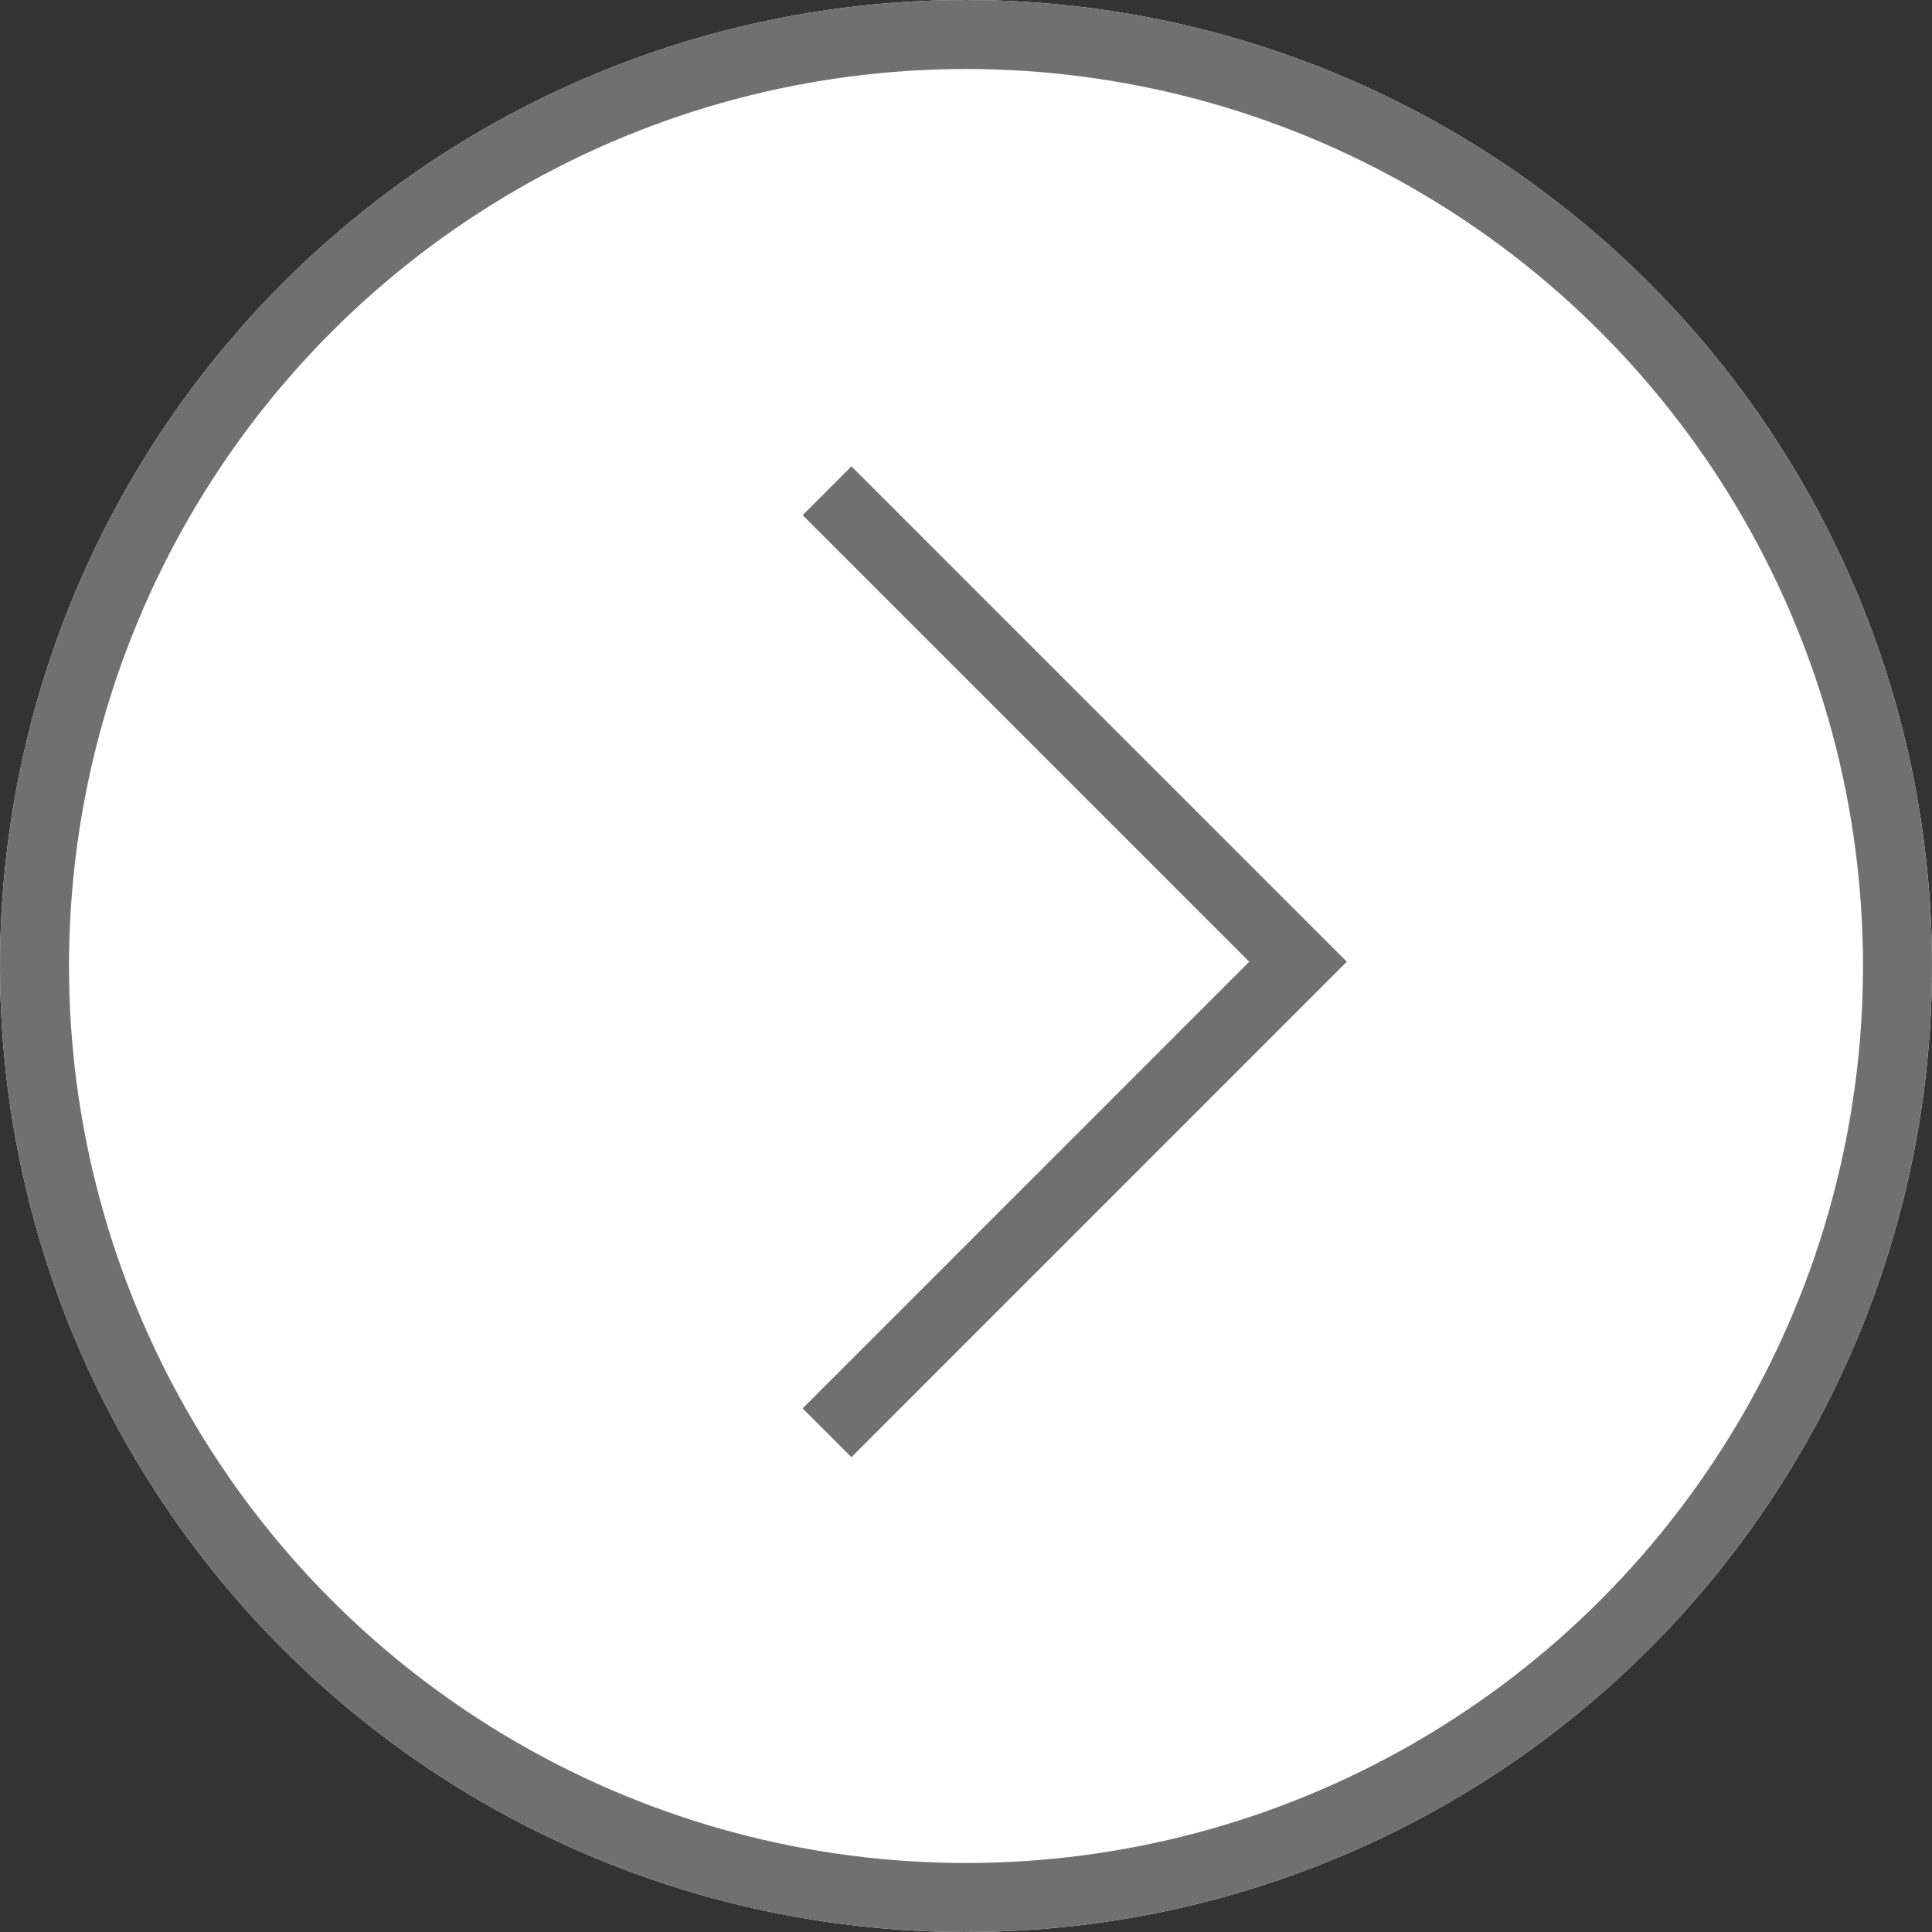
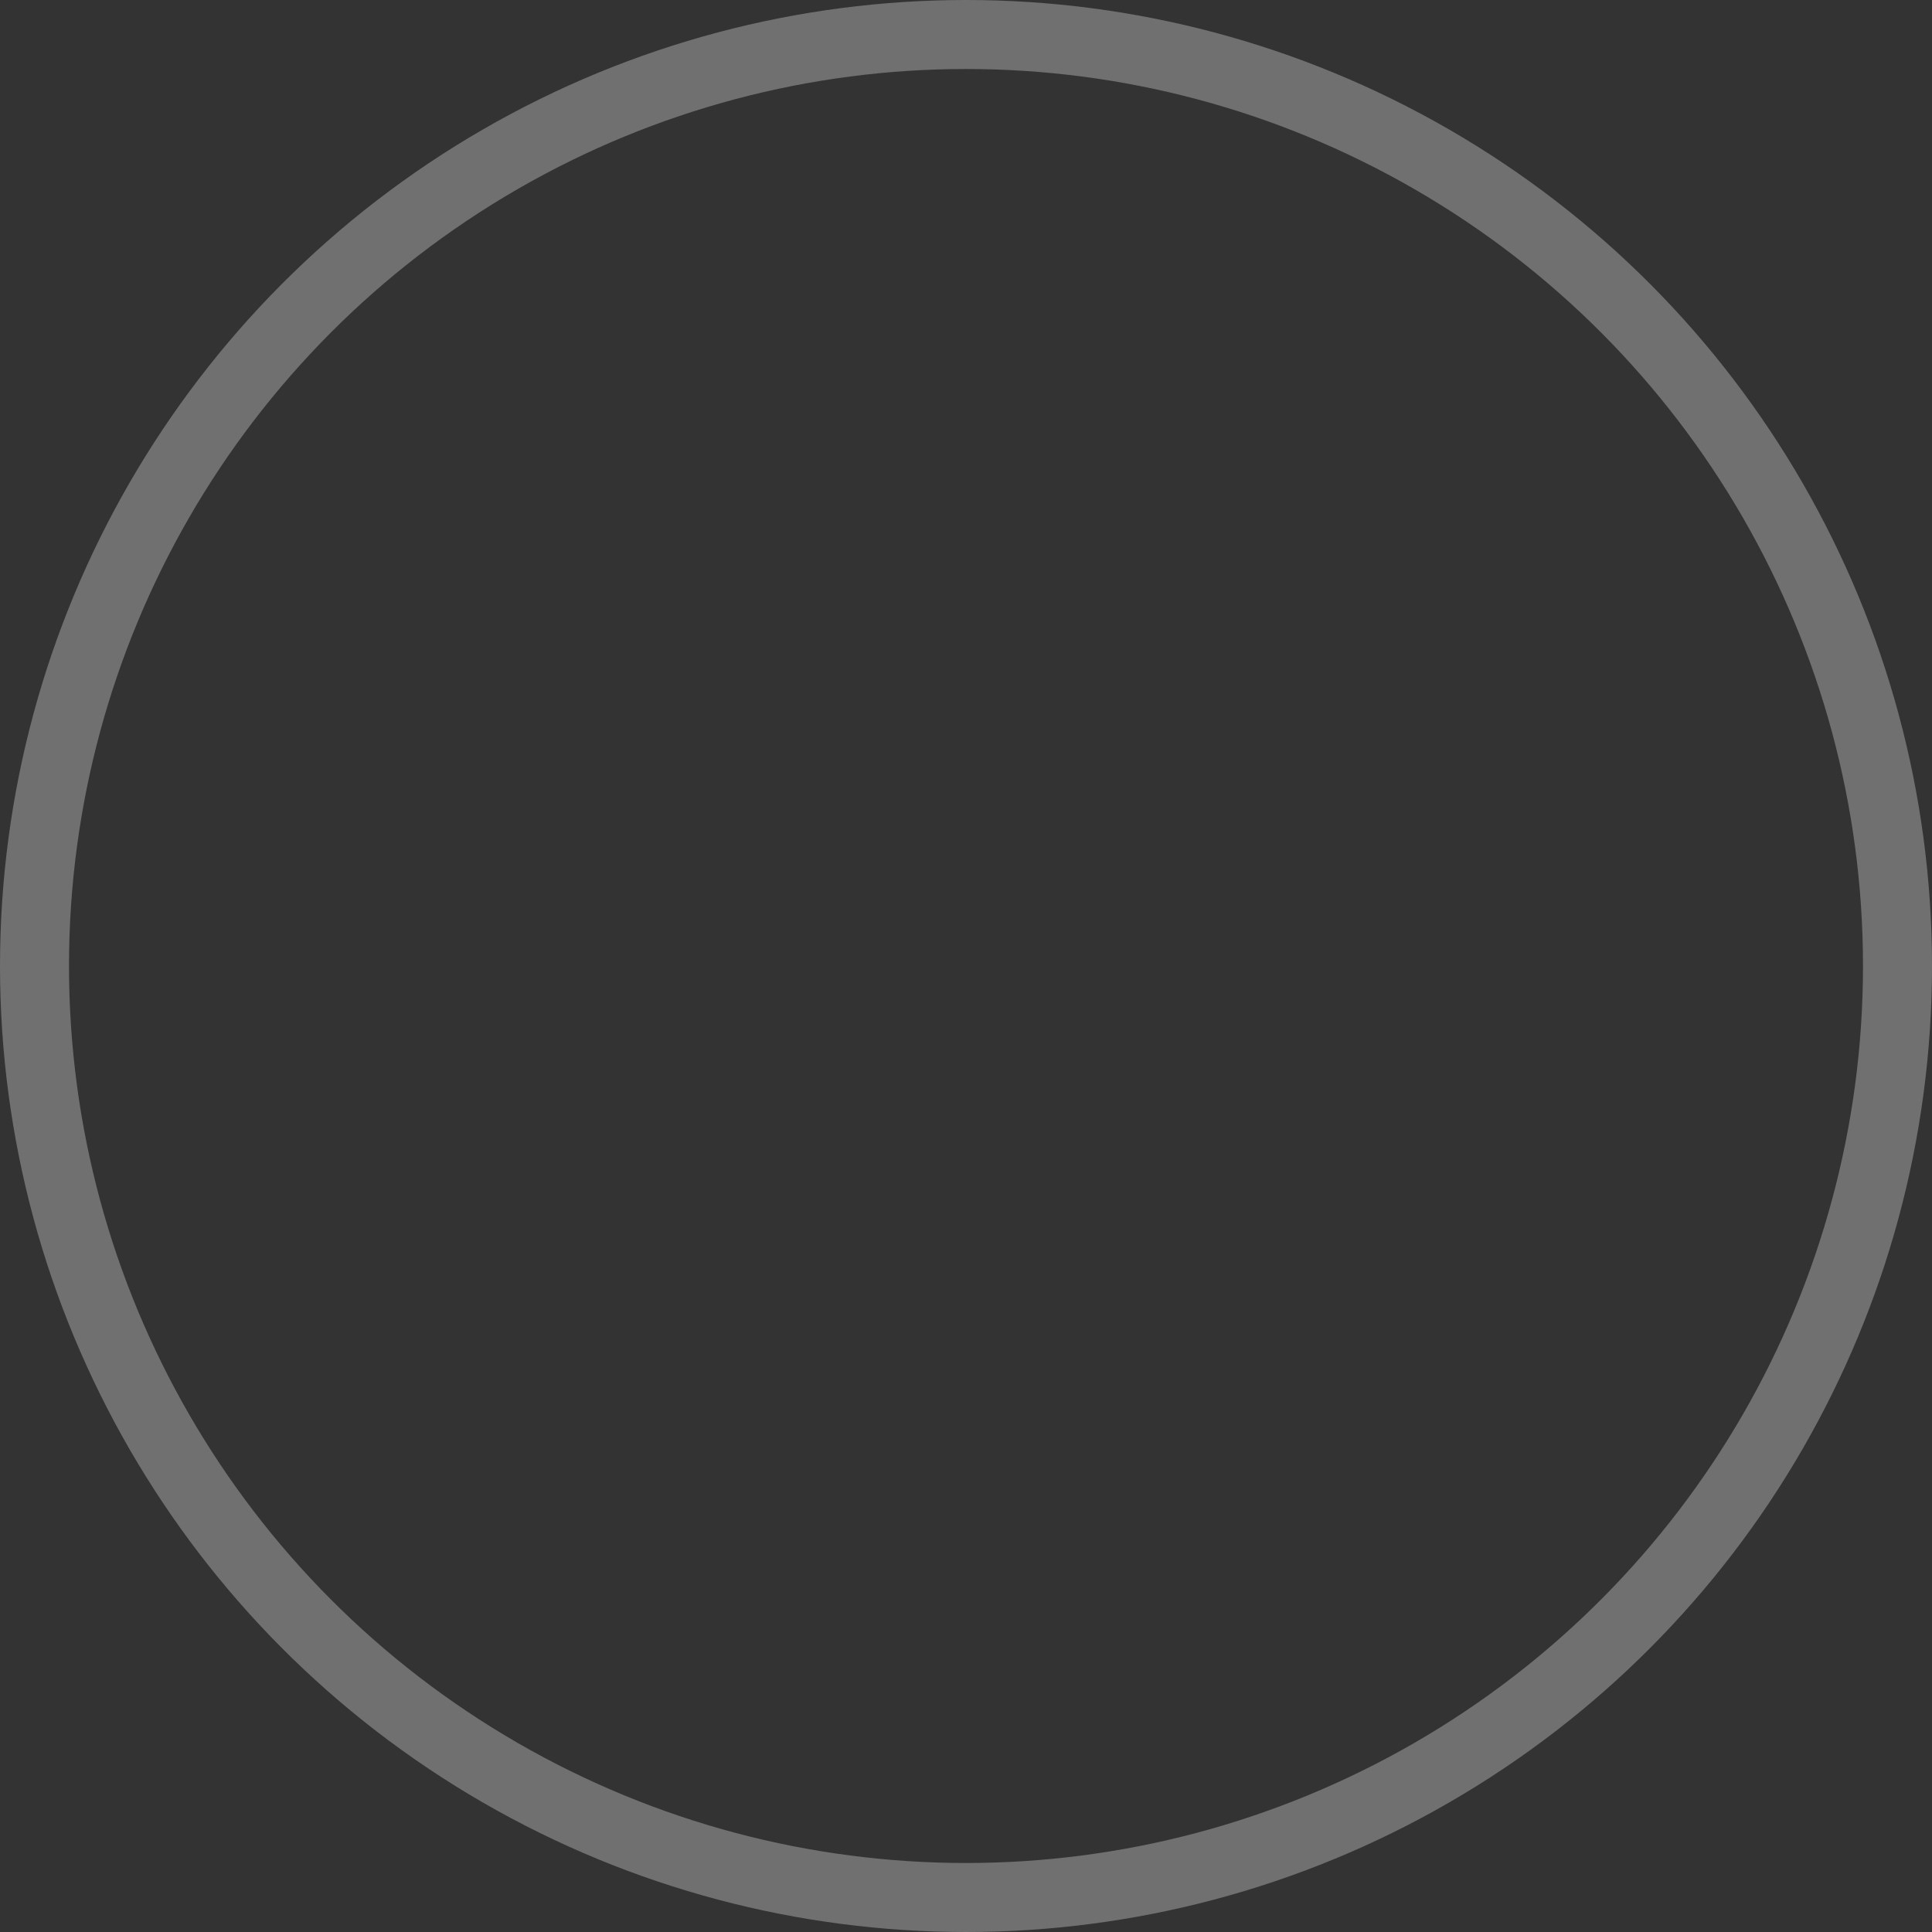
<svg xmlns="http://www.w3.org/2000/svg" width="28" height="28" viewBox="0 0 28 28">
  <rect x="0" y="0" width="28" height="28" fill="#333333" stroke="none" />
  <g id="Group_1503" data-name="Group 1503" transform="translate(701.633 239.633) rotate(180)">
    <g id="Ellipse_35" data-name="Ellipse 35" transform="translate(673.633 211.633)" fill="#fff" stroke="#707070" stroke-width="1">
-       <circle cx="14" cy="14" r="14" stroke="none" />
      <circle cx="14" cy="14" r="13.5" fill="none" />
    </g>
-     <path id="Path_8371" data-name="Path 8371" d="M-14765.916-15360.543l-6.826,6.827,6.826,6.826" transform="translate(15455.563 15579.411)" fill="none" stroke="#707070" stroke-width="1" />
  </g>
</svg>